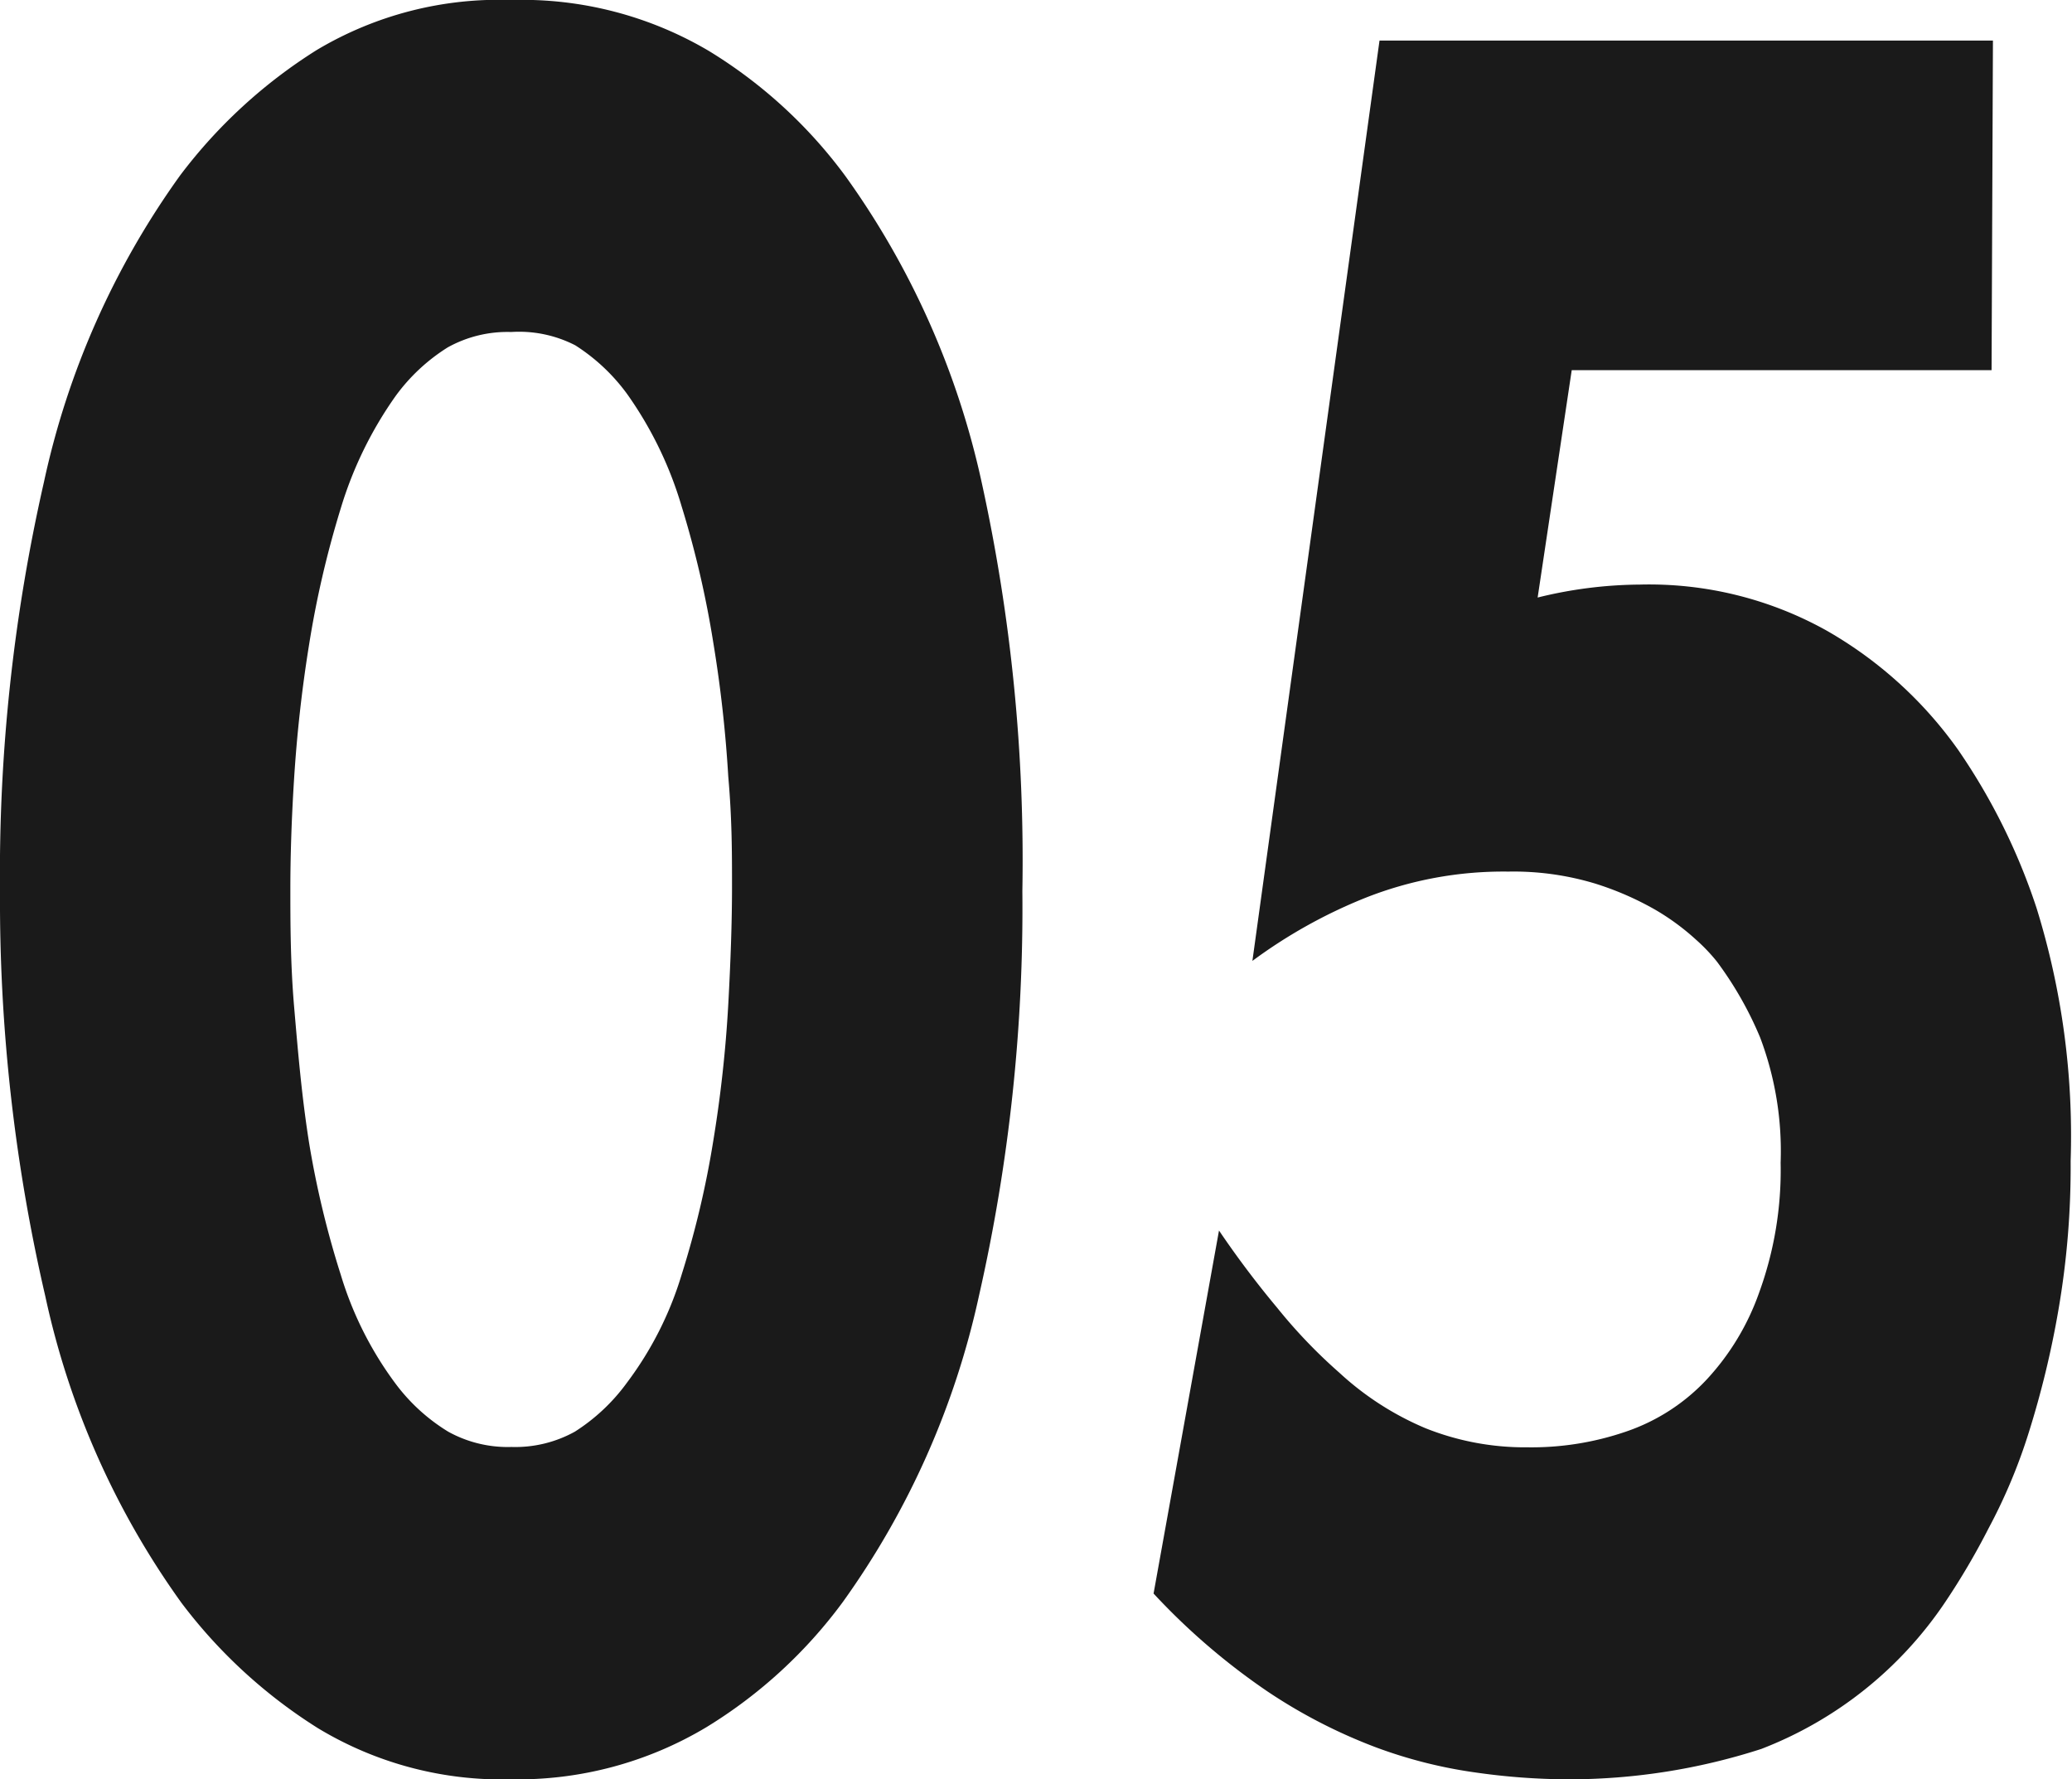
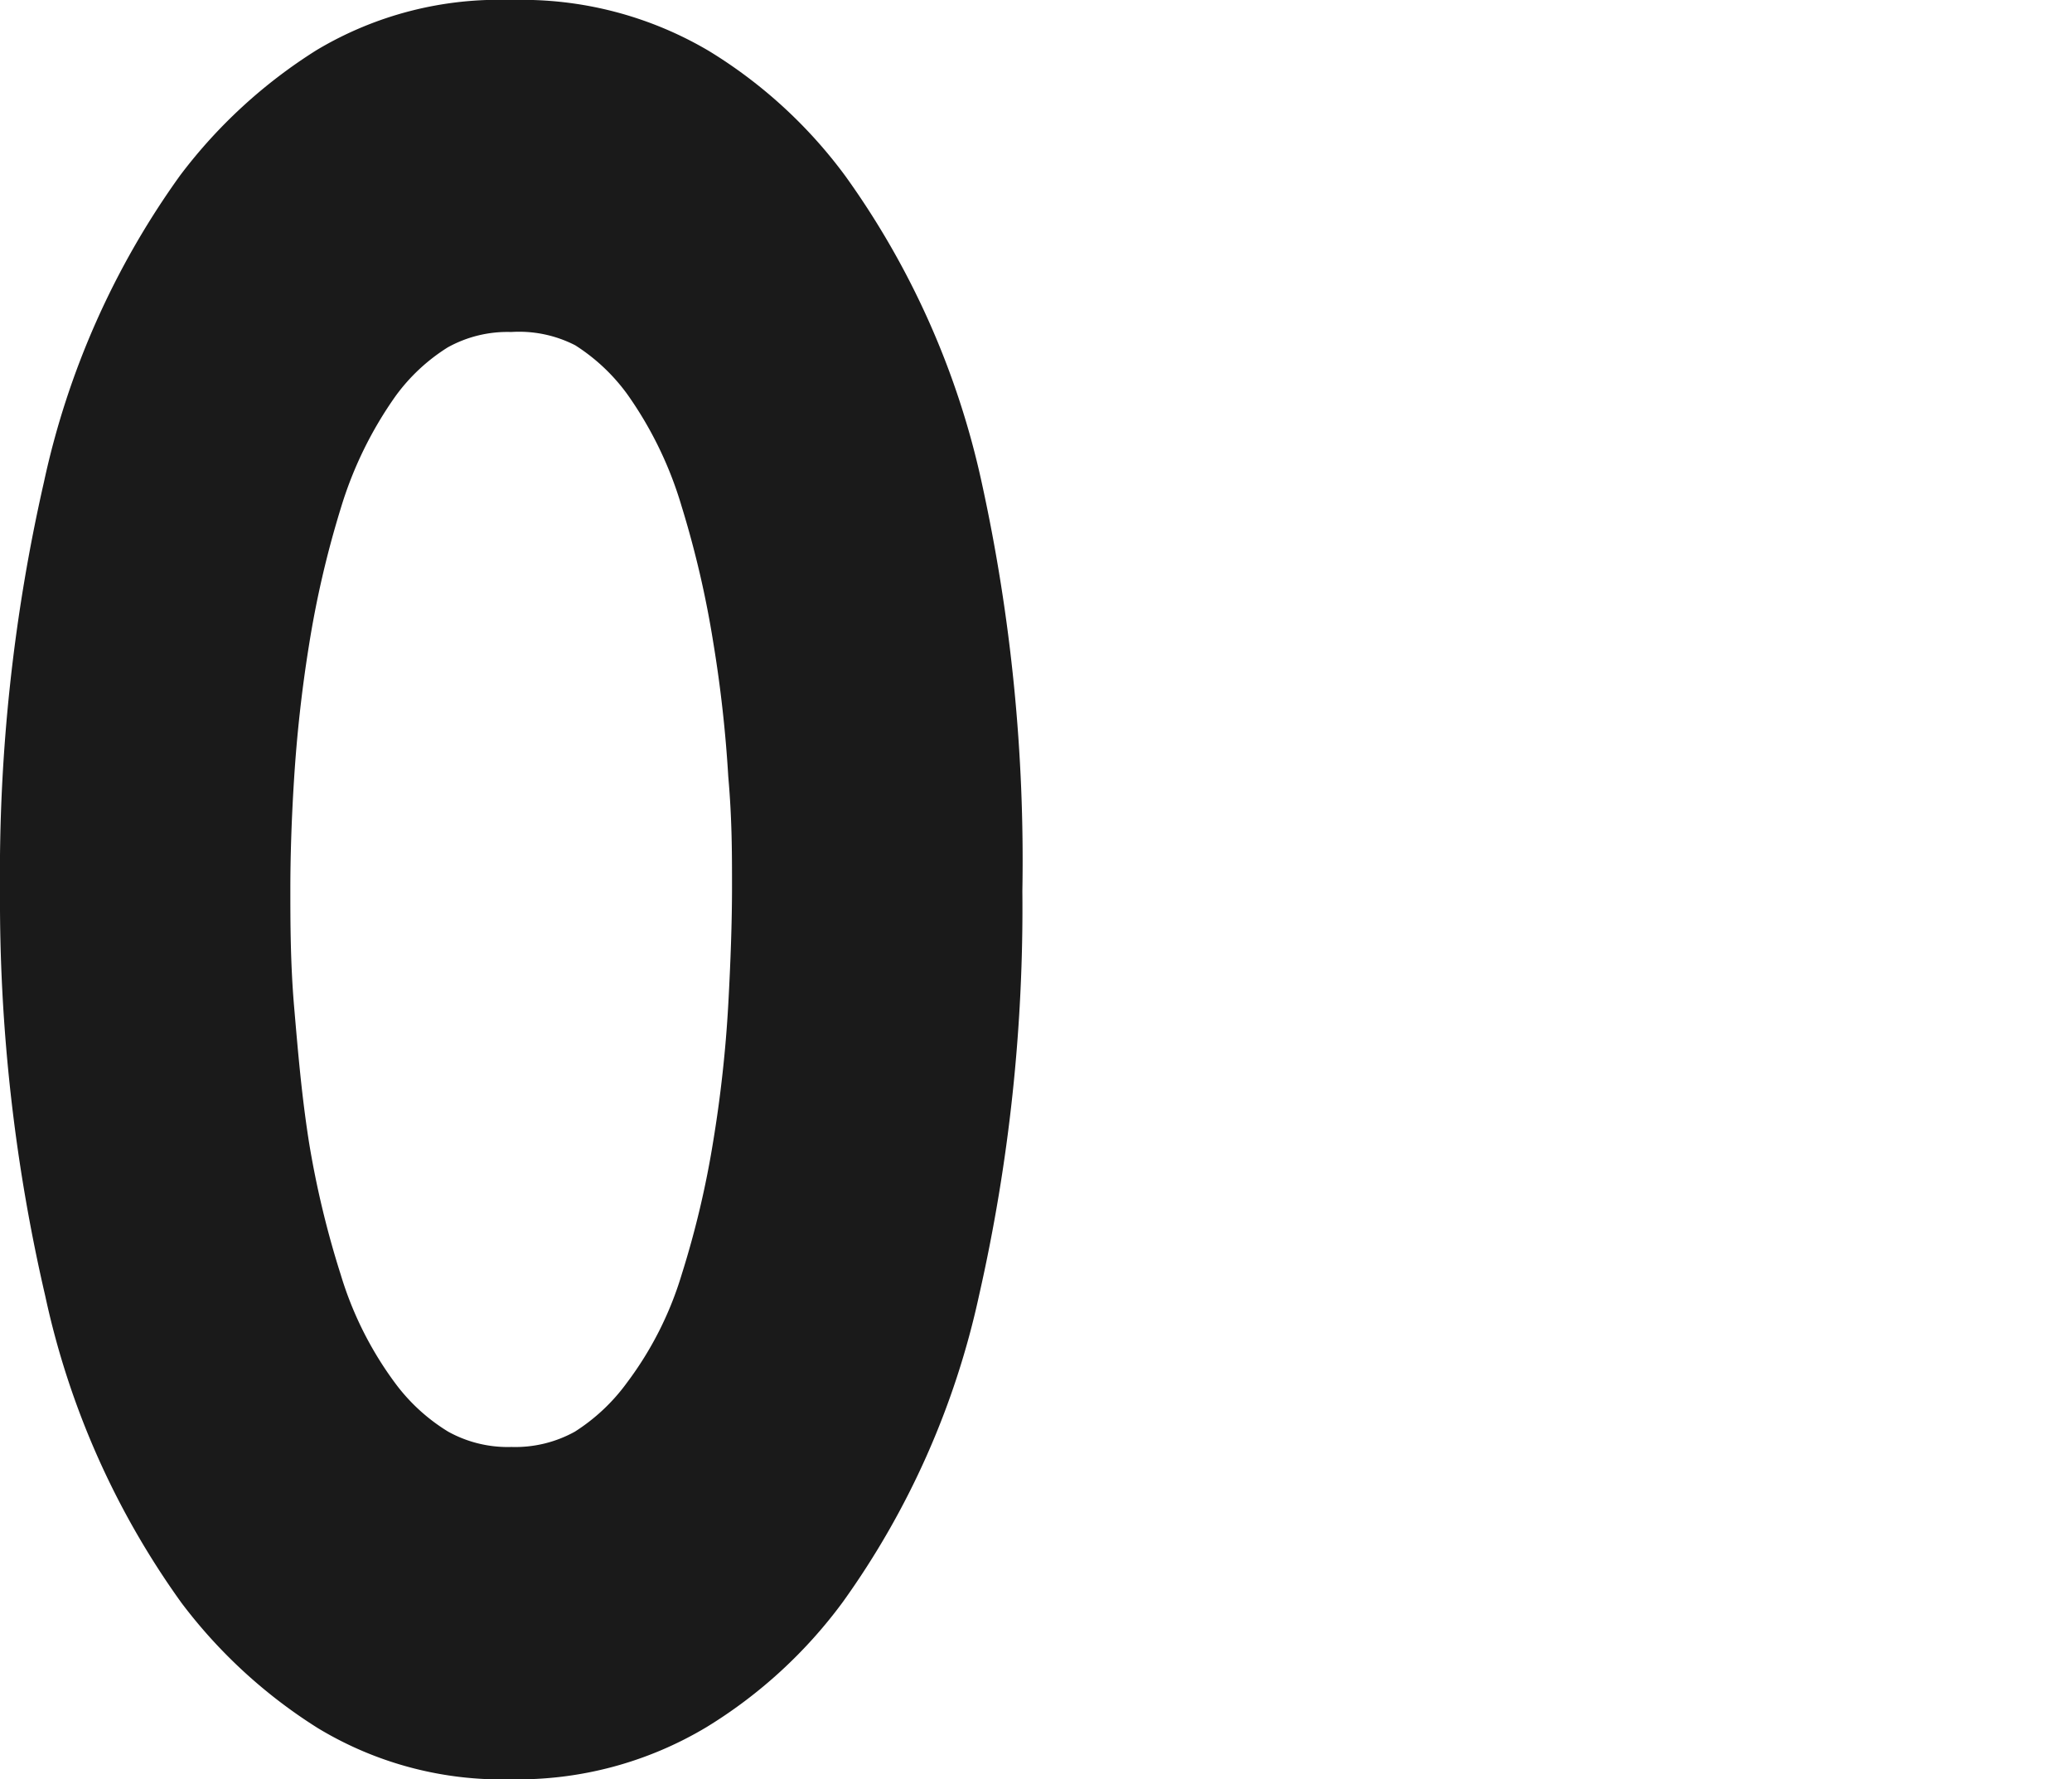
<svg xmlns="http://www.w3.org/2000/svg" viewBox="0 0 60.8 52.2">
  <defs>
    <style>.cls-1{fill:#1a1a1a;}</style>
  </defs>
  <title>number-05</title>
  <g id="Layer_2" data-name="Layer 2">
    <g id="texte_final" data-name="texte final">
      <path class="cls-1" d="M30,26.14A51.35,51.35,0,0,1,28.73,38a24.22,24.22,0,0,1-4,9,14.09,14.09,0,0,1-4,3.67A10.78,10.78,0,0,1,15,52.2a10.43,10.43,0,0,1-5.67-1.5,15,15,0,0,1-4-3.67,24.06,24.06,0,0,1-4-9A51.35,51.35,0,0,1,0,26.14a51.69,51.69,0,0,1,1.29-12,24.06,24.06,0,0,1,4-9,15,15,0,0,1,4-3.67A10.43,10.43,0,0,1,15,0a10.78,10.78,0,0,1,5.81,1.5,14.09,14.09,0,0,1,4,3.67,24.22,24.22,0,0,1,4,9A51.69,51.69,0,0,1,30,26.14ZM15,9.74a3.61,3.61,0,0,0-1.86.45,5.5,5.5,0,0,0-1.54,1.44A11.38,11.38,0,0,0,10,14.91a29,29,0,0,0-.93,4c-.22,1.36-.36,2.67-.44,3.93s-.11,2.35-.11,3.25,0,2.16.11,3.44.22,2.61.44,4A27.47,27.47,0,0,0,10,37.4a10.34,10.34,0,0,0,1.59,3.17A5.5,5.5,0,0,0,13.15,42a3.61,3.61,0,0,0,1.86.45A3.61,3.61,0,0,0,16.87,42a5.62,5.62,0,0,0,1.53-1.44A10.12,10.12,0,0,0,20,37.4a27.47,27.47,0,0,0,.93-3.93,37.63,37.63,0,0,0,.44-4c.07-1.28.11-2.43.11-3.44s0-2-.11-3.25a37.8,37.8,0,0,0-.44-3.93,29,29,0,0,0-.93-4,11.13,11.13,0,0,0-1.59-3.28,5.62,5.62,0,0,0-1.53-1.44A3.61,3.61,0,0,0,15,9.74Z" />
-       <path class="cls-1" d="M58.44,10.86H46.12l-1,6.67a12.75,12.75,0,0,1,3-.38A10.69,10.69,0,0,1,53.6,18.5,12.06,12.06,0,0,1,57.46,22a18.19,18.19,0,0,1,2.3,4.64,22.53,22.53,0,0,1,1,7.42,24.64,24.64,0,0,1-.36,4.38,27.41,27.41,0,0,1-.87,3.59,16.16,16.16,0,0,1-1.18,2.81A20.93,20.93,0,0,1,57.08,47a11.46,11.46,0,0,1-5.4,4.31A18.38,18.38,0,0,1,46,52.2,19.51,19.51,0,0,1,43.3,52a13.84,13.84,0,0,1-2.93-.74,15.57,15.57,0,0,1-3.18-1.64,19.56,19.56,0,0,1-3.34-2.87L35.77,36.1a28.1,28.1,0,0,0,1.71,2.27,15.23,15.23,0,0,0,1.82,1.9,8.68,8.68,0,0,0,2.53,1.63,7.87,7.87,0,0,0,3,.56A8.53,8.53,0,0,0,47.71,42a5.79,5.79,0,0,0,2.39-1.55,7.32,7.32,0,0,0,1.52-2.53,10.49,10.49,0,0,0,.63-3.81,9.43,9.43,0,0,0-.6-3.67,10.45,10.45,0,0,0-1.27-2.23,5.26,5.26,0,0,0-.61-.64,7,7,0,0,0-1.18-.87,8.87,8.87,0,0,0-1.82-.79,8.28,8.28,0,0,0-2.51-.34,11,11,0,0,0-4.22.78,14.87,14.87,0,0,0-3.29,1.84l3.73-27h18Z" />
    </g>
  </g>
</svg>